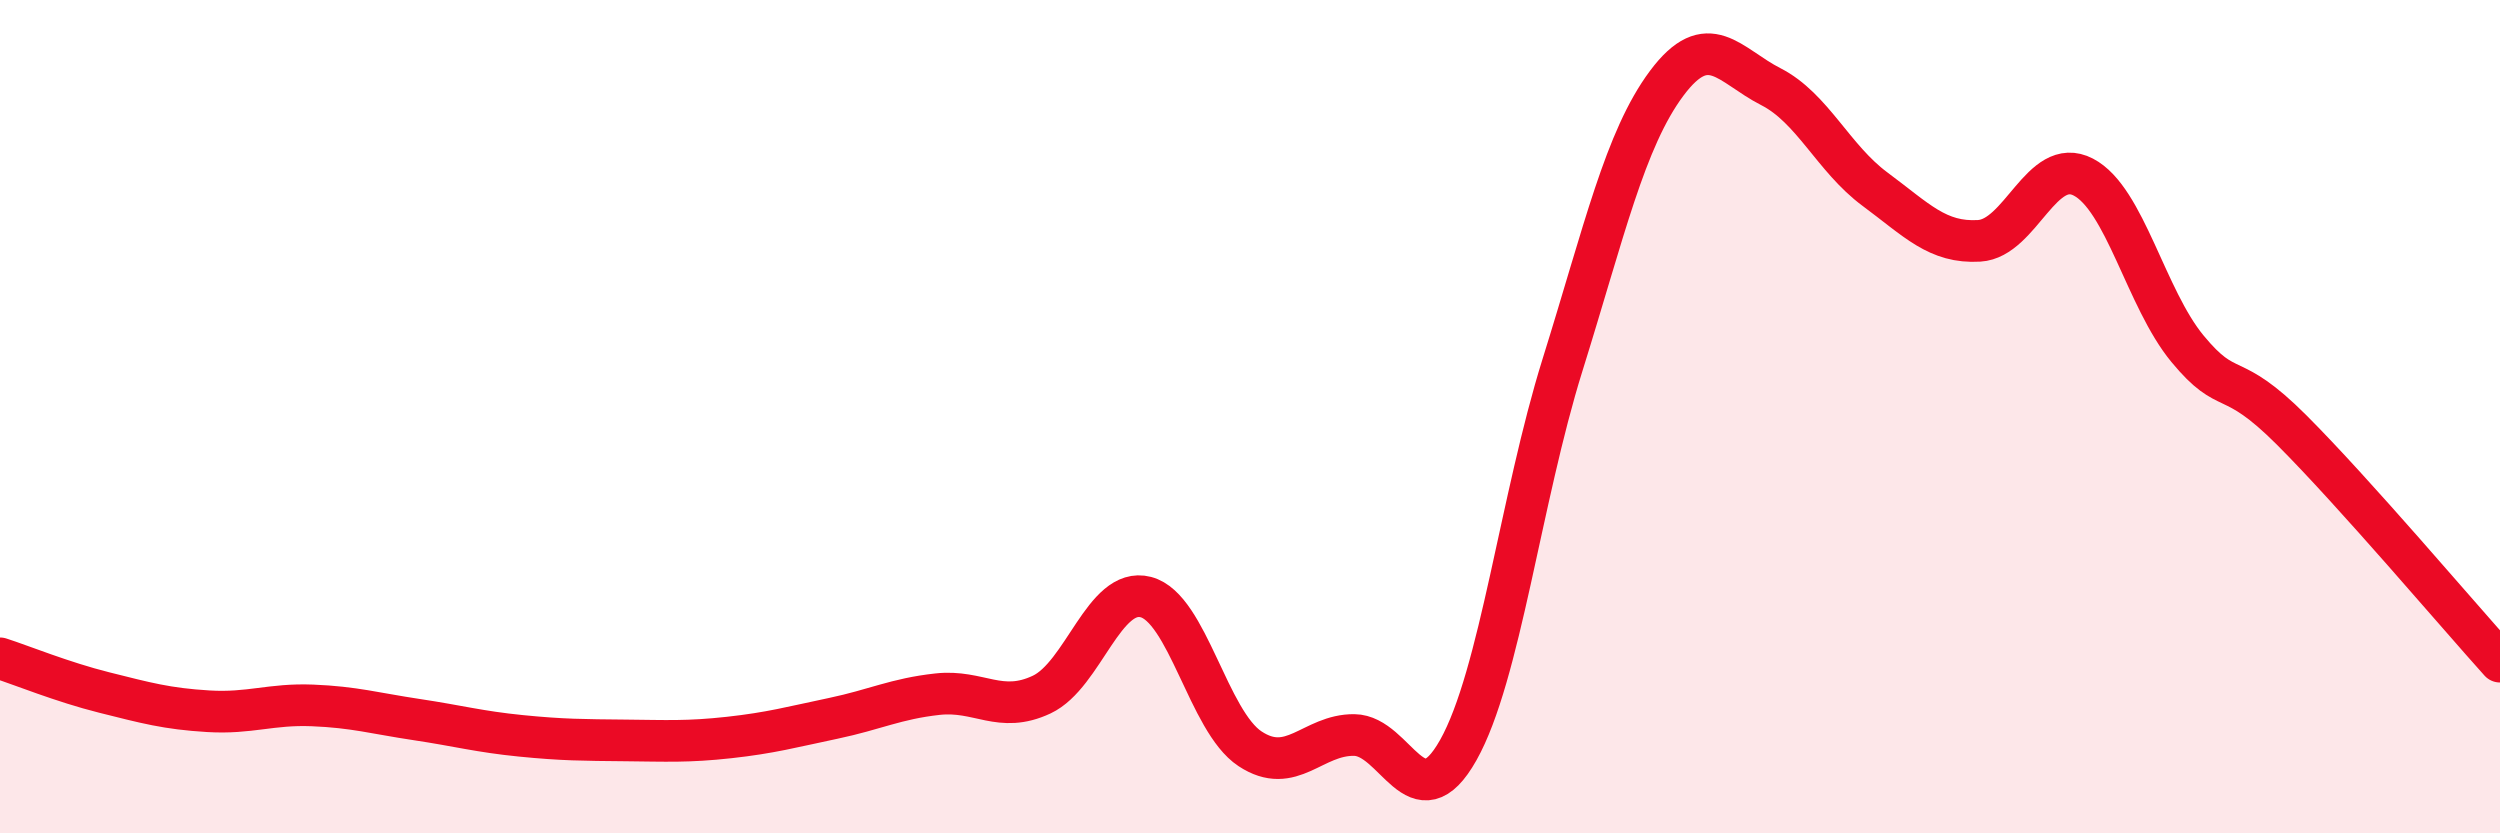
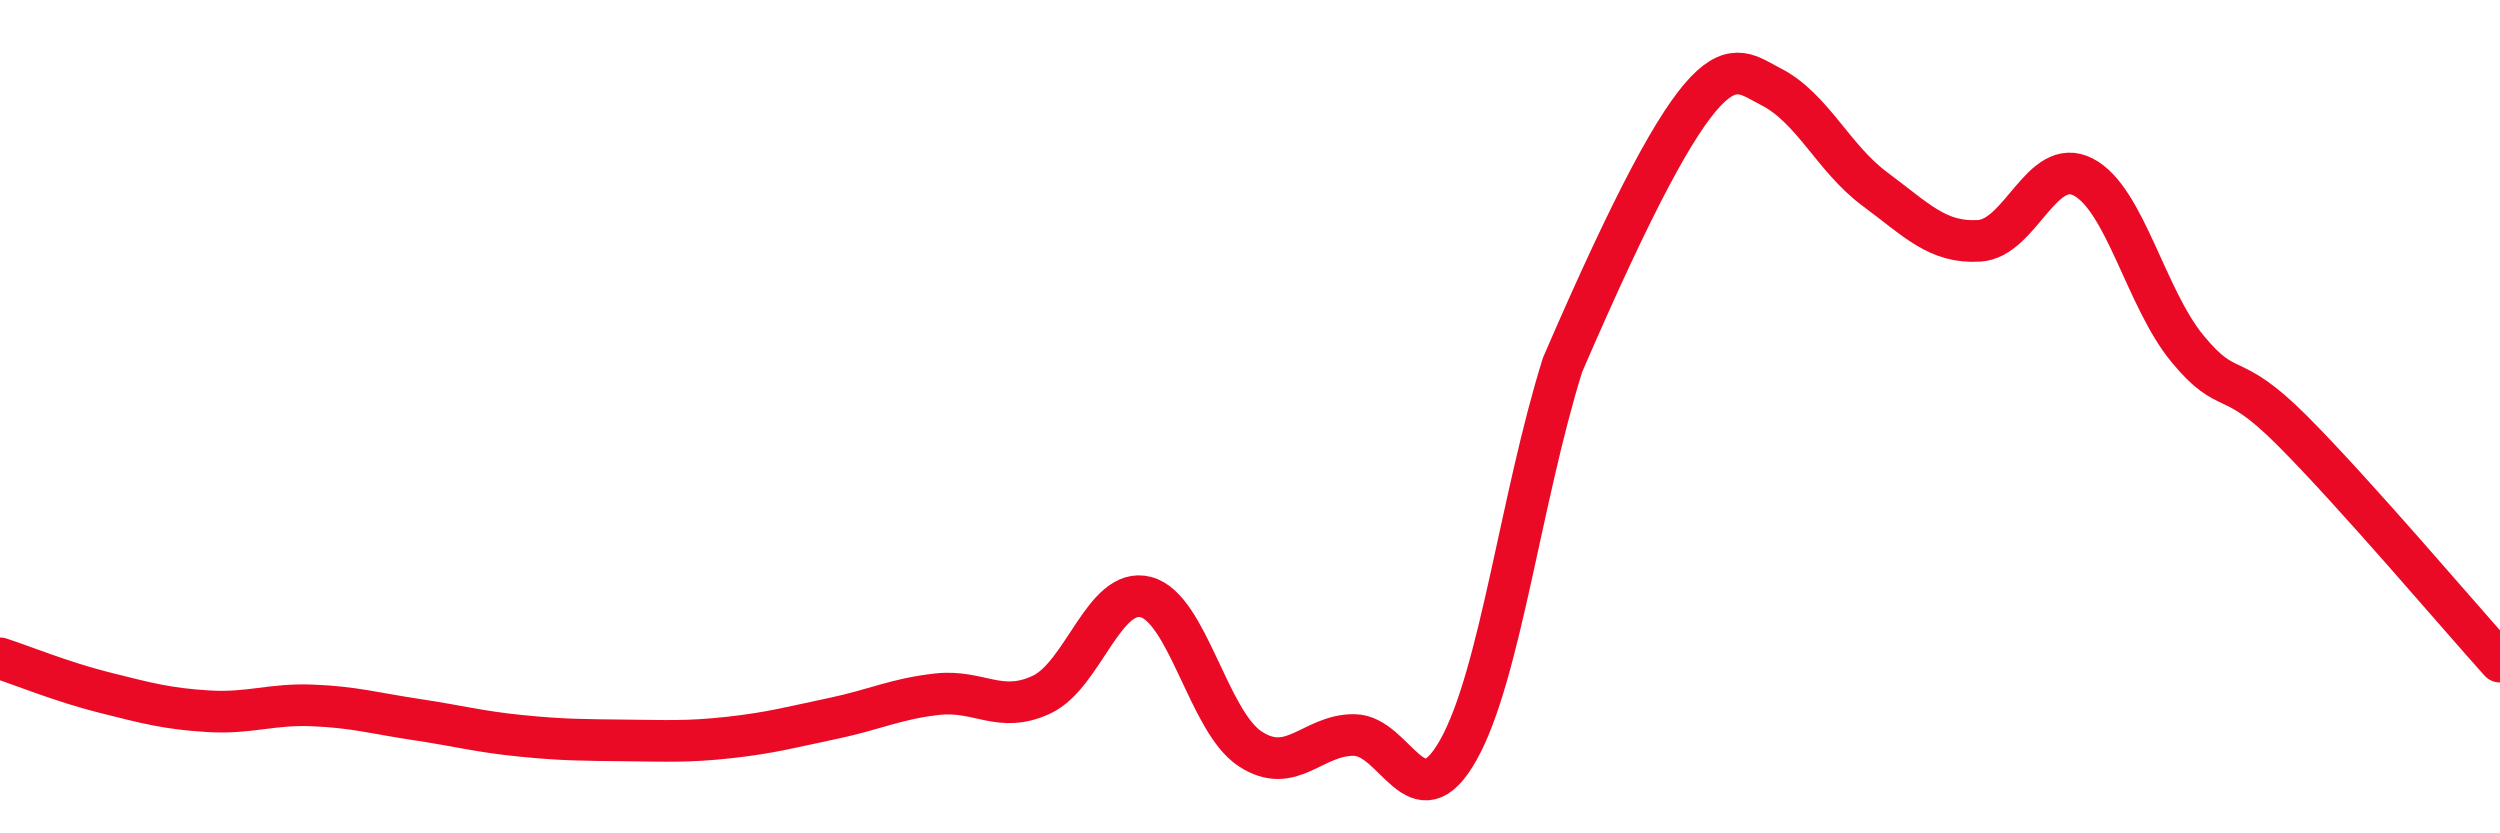
<svg xmlns="http://www.w3.org/2000/svg" width="60" height="20" viewBox="0 0 60 20">
-   <path d="M 0,15.8 C 0.5,15.96 1.5,16.37 2.5,16.62 C 3.5,16.87 4,17.01 5,17.07 C 6,17.13 6.5,16.89 7.5,16.93 C 8.5,16.97 9,17.12 10,17.27 C 11,17.42 11.5,17.56 12.5,17.66 C 13.5,17.76 14,17.76 15,17.77 C 16,17.78 16.5,17.81 17.5,17.7 C 18.5,17.59 19,17.45 20,17.24 C 21,17.03 21.5,16.77 22.5,16.66 C 23.5,16.55 24,17.14 25,16.67 C 26,16.2 26.5,14.07 27.5,14.33 C 28.5,14.59 29,17.31 30,17.97 C 31,18.63 31.5,17.63 32.5,17.64 C 33.5,17.65 34,19.78 35,18 C 36,16.22 36.5,11.96 37.5,8.76 C 38.5,5.56 39,3.34 40,2 C 41,0.66 41.5,1.57 42.5,2.08 C 43.5,2.59 44,3.8 45,4.54 C 46,5.28 46.5,5.84 47.5,5.78 C 48.5,5.72 49,3.73 50,4.25 C 51,4.77 51.5,7.16 52.5,8.37 C 53.5,9.58 53.5,8.82 55,10.32 C 56.5,11.82 59,14.77 60,15.88L60 20L0 20Z" fill="#EB0A25" opacity="0.1" stroke-linecap="round" stroke-linejoin="round" />
-   <path d="M 0,15.8 C 0.5,15.96 1.5,16.37 2.5,16.62 C 3.5,16.87 4,17.01 5,17.07 C 6,17.13 6.5,16.89 7.5,16.93 C 8.5,16.97 9,17.12 10,17.27 C 11,17.42 11.5,17.56 12.5,17.66 C 13.5,17.76 14,17.76 15,17.77 C 16,17.78 16.5,17.81 17.5,17.7 C 18.5,17.59 19,17.45 20,17.24 C 21,17.03 21.5,16.77 22.5,16.66 C 23.5,16.55 24,17.14 25,16.67 C 26,16.2 26.5,14.07 27.5,14.33 C 28.5,14.59 29,17.31 30,17.97 C 31,18.63 31.5,17.63 32.5,17.64 C 33.5,17.65 34,19.78 35,18 C 36,16.22 36.5,11.96 37.5,8.76 C 38.5,5.56 39,3.34 40,2 C 41,0.66 41.5,1.57 42.5,2.08 C 43.5,2.59 44,3.8 45,4.54 C 46,5.28 46.5,5.84 47.5,5.78 C 48.5,5.72 49,3.73 50,4.25 C 51,4.77 51.5,7.16 52.5,8.37 C 53.5,9.58 53.5,8.82 55,10.32 C 56.5,11.82 59,14.77 60,15.88" stroke="#EB0A25" stroke-width="1" fill="none" stroke-linecap="round" stroke-linejoin="round" />
+   <path d="M 0,15.8 C 0.5,15.96 1.5,16.37 2.5,16.62 C 3.5,16.87 4,17.01 5,17.07 C 6,17.13 6.5,16.89 7.5,16.93 C 8.5,16.97 9,17.12 10,17.27 C 11,17.42 11.5,17.56 12.5,17.66 C 13.5,17.76 14,17.76 15,17.77 C 16,17.78 16.5,17.81 17.5,17.7 C 18.5,17.59 19,17.45 20,17.24 C 21,17.03 21.5,16.77 22.5,16.66 C 23.5,16.55 24,17.14 25,16.67 C 26,16.2 26.5,14.07 27.5,14.33 C 28.5,14.59 29,17.31 30,17.97 C 31,18.63 31.5,17.63 32.5,17.64 C 33.5,17.65 34,19.78 35,18 C 36,16.22 36.5,11.96 37.5,8.76 C 41,0.66 41.5,1.57 42.5,2.08 C 43.5,2.59 44,3.8 45,4.54 C 46,5.28 46.5,5.84 47.5,5.78 C 48.5,5.72 49,3.73 50,4.25 C 51,4.77 51.5,7.16 52.5,8.37 C 53.5,9.58 53.5,8.82 55,10.32 C 56.5,11.82 59,14.77 60,15.88" stroke="#EB0A25" stroke-width="1" fill="none" stroke-linecap="round" stroke-linejoin="round" />
</svg>